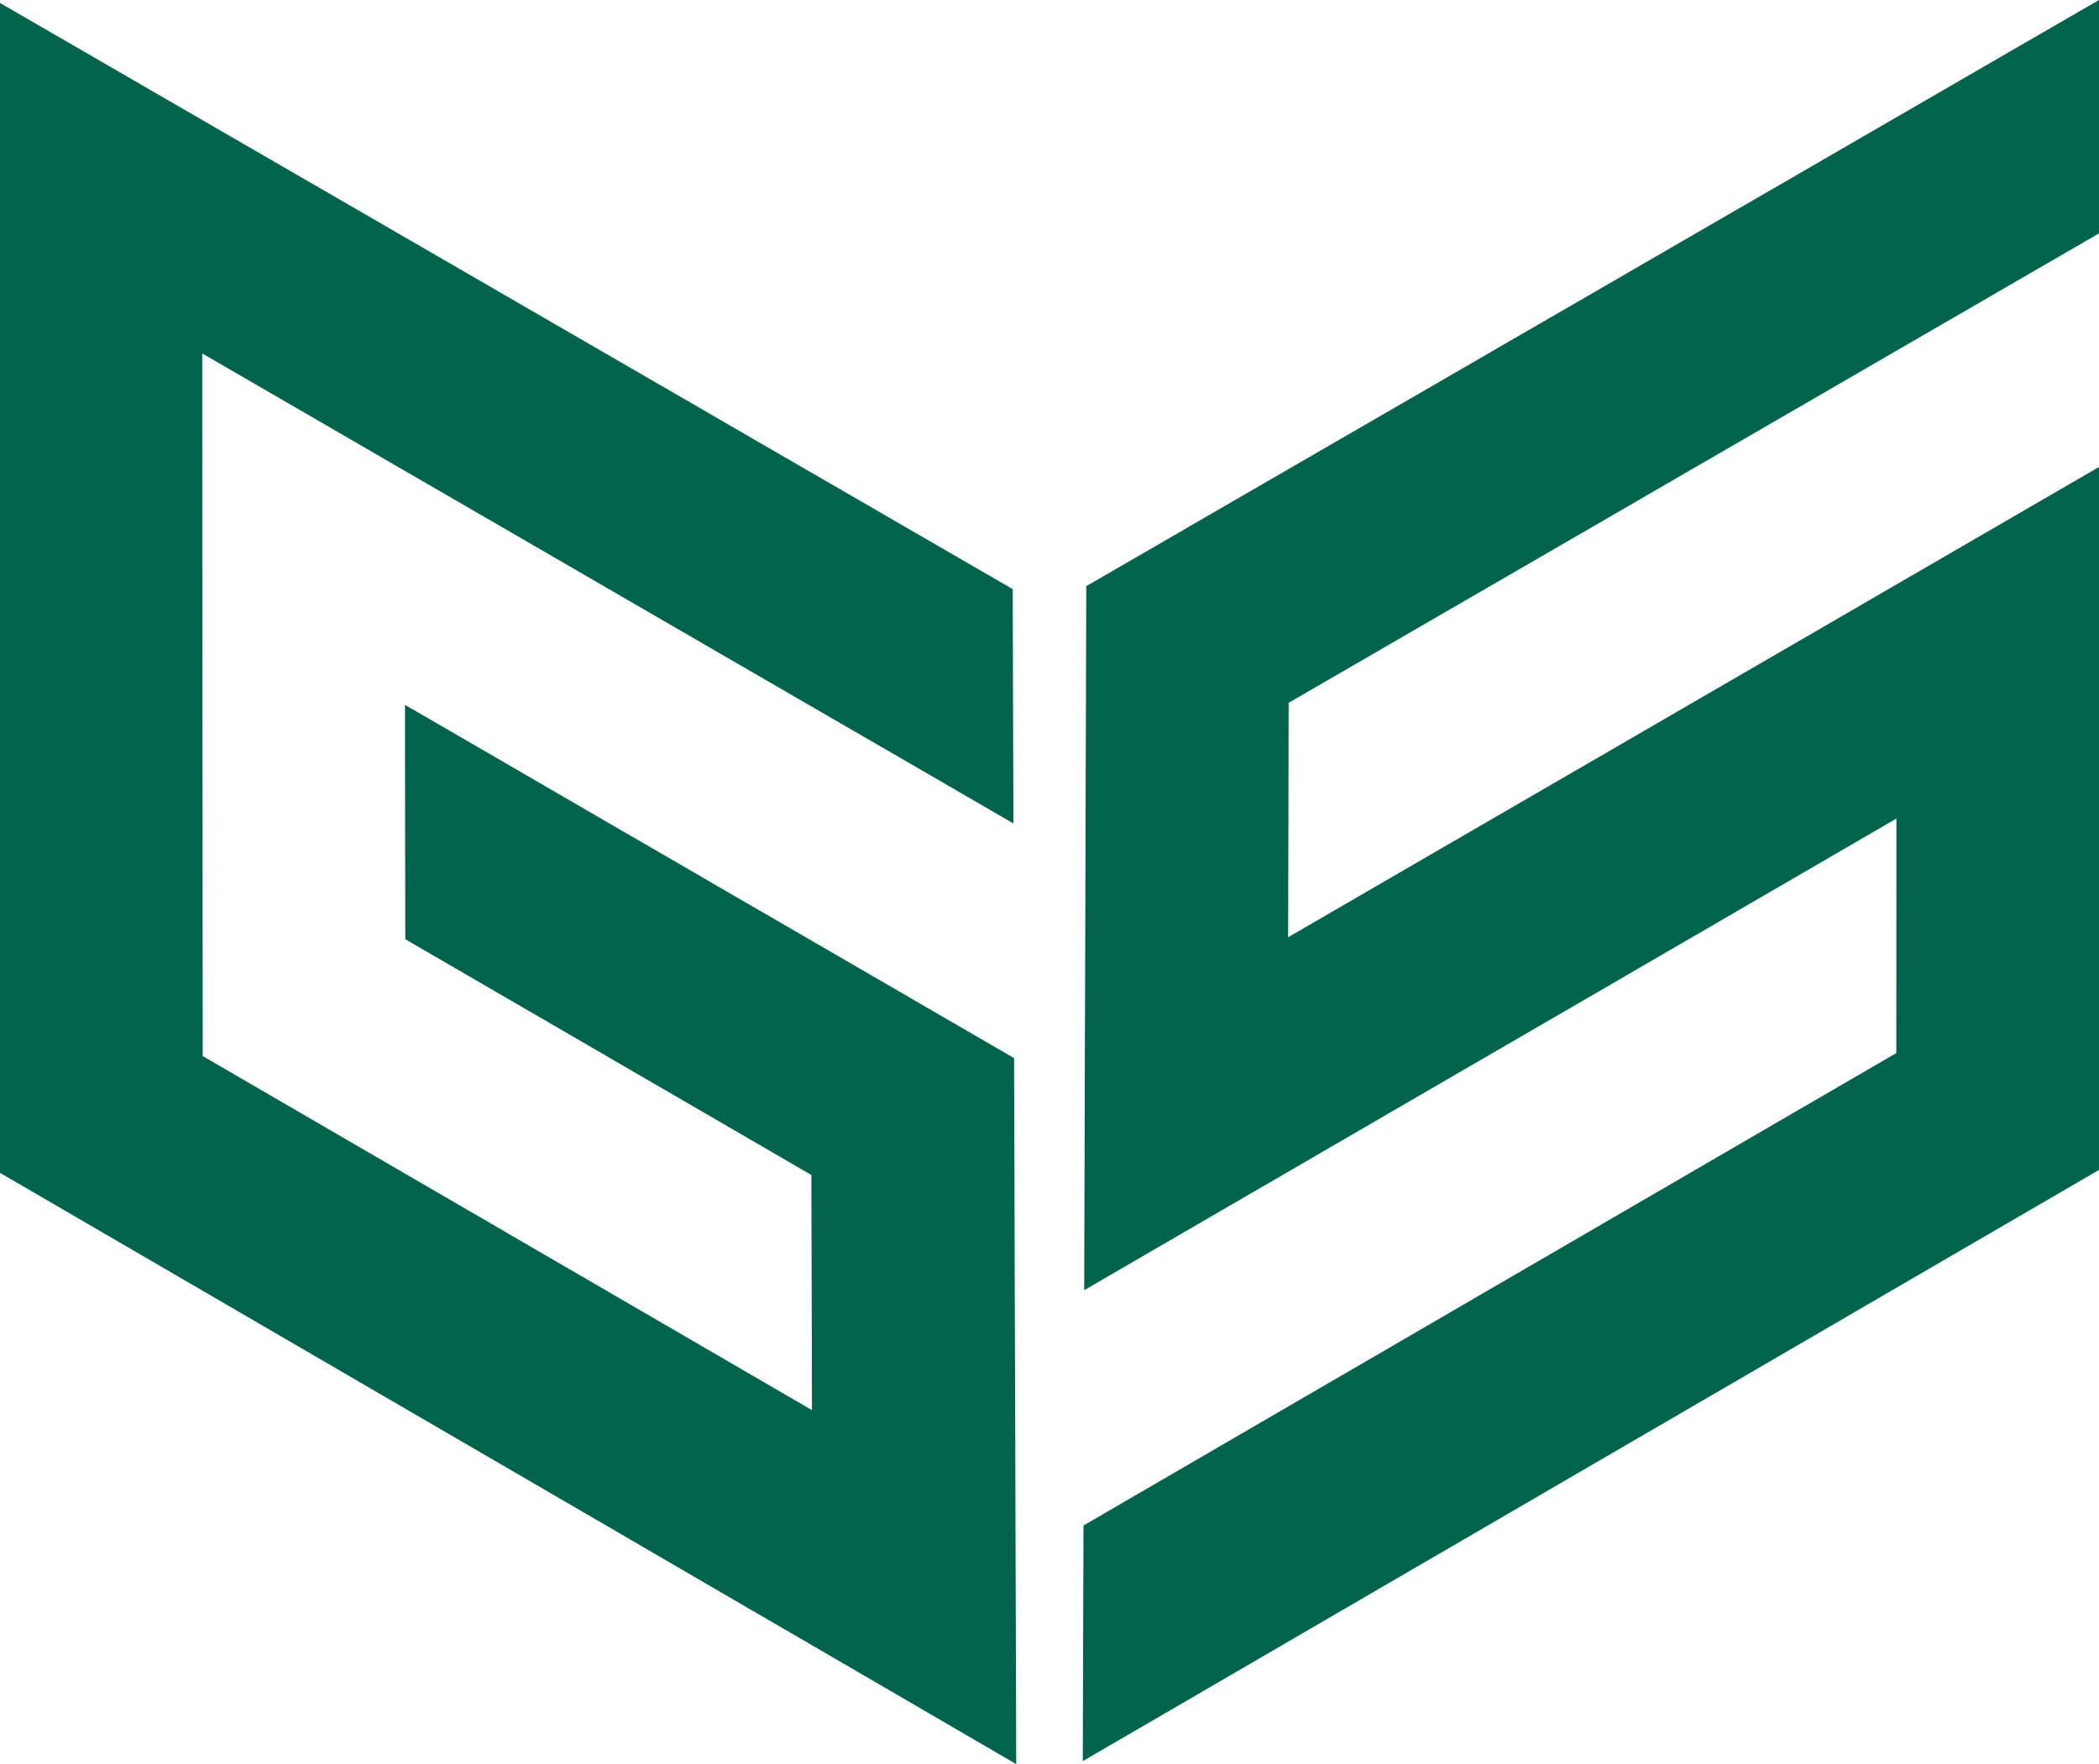
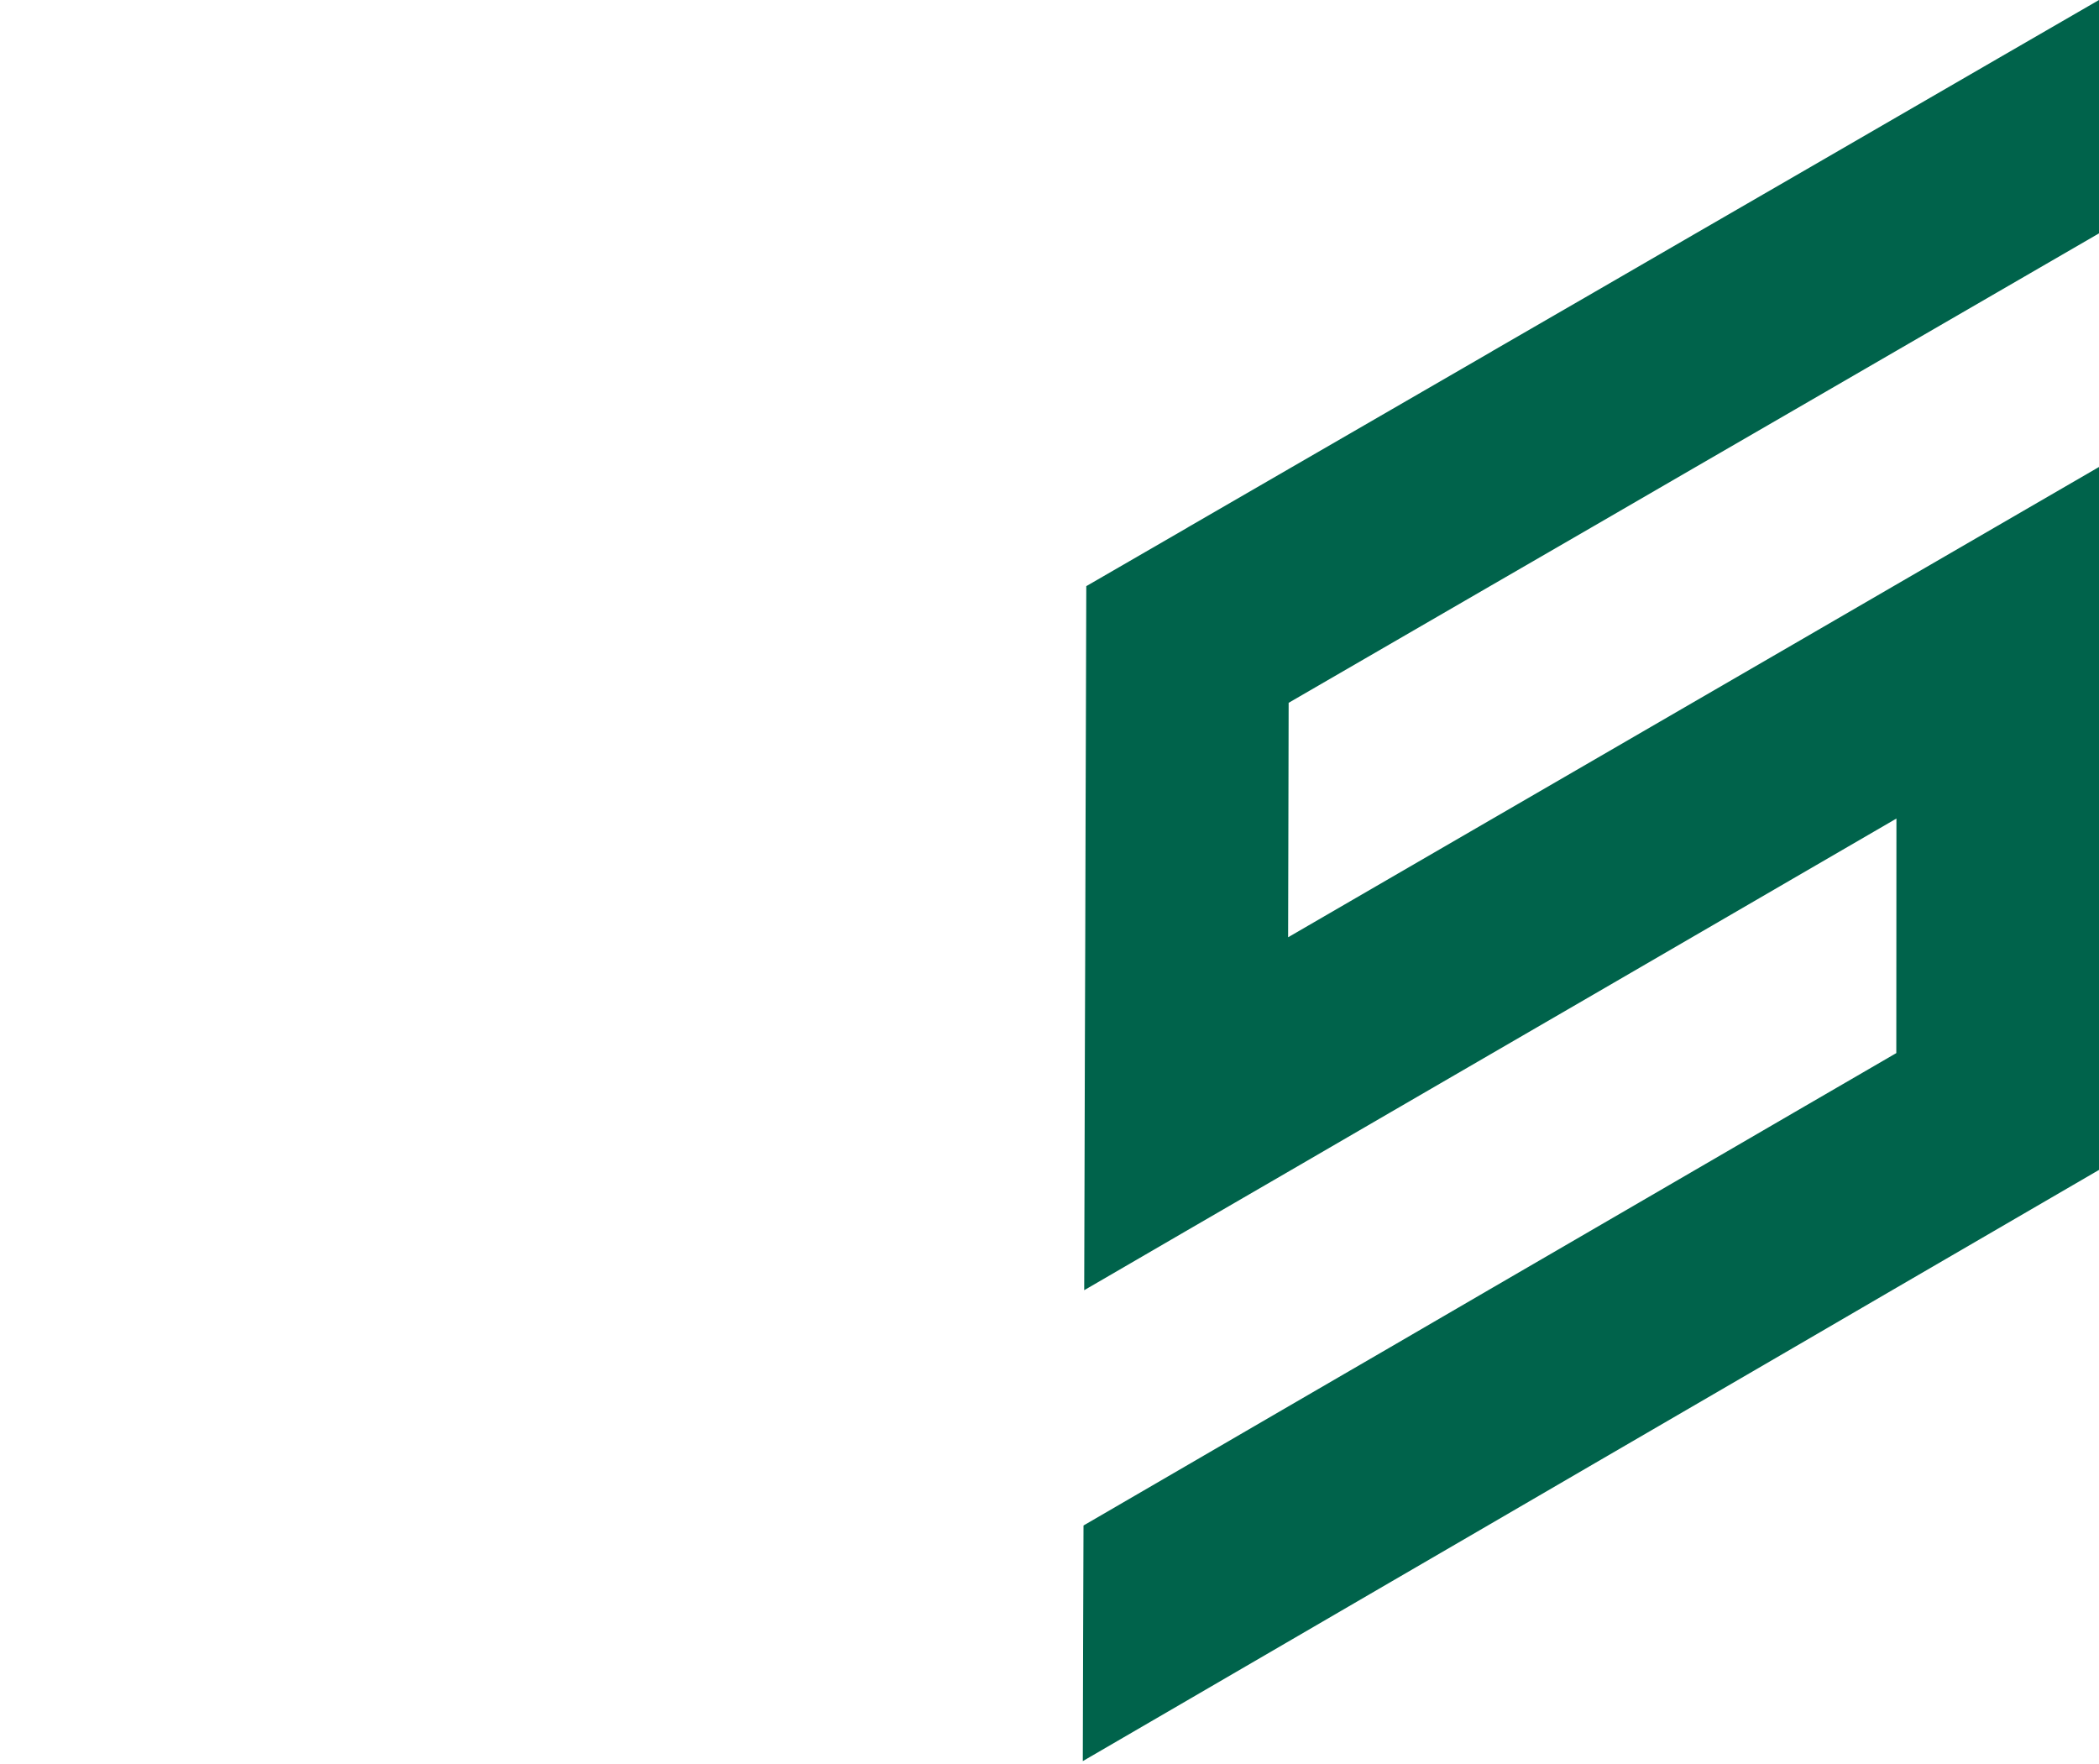
<svg xmlns="http://www.w3.org/2000/svg" id="Layer_1" viewBox="0 0 999.1 839.69">
  <defs>
    <style>.cls-1{fill:#00634b;}</style>
  </defs>
-   <polygon class="cls-1" points="483.7 839.69 435.22 811.47 386.76 783.27 338.31 755.11 289.92 726.92 241.53 698.79 193.17 670.66 144.84 642.53 96.54 614.43 48.24 586.32 0 558.26 0 1.41 48.08 29.24 96.2 57.09 144.34 84.95 192.52 112.83 240.7 140.72 288.9 168.63 337.17 196.55 337.17 196.58 385.41 224.5 433.71 252.44 482.04 280.42 482.19 336.16 482.38 391.96 434.02 363.92 385.69 335.94 337.39 307.97 289.12 279.99 240.85 252.01 192.64 224.1 144.44 196.15 96.26 168.23 96.29 223.88 96.32 279.56 96.35 335.27 96.41 391.04 96.44 446.81 96.48 502.67 144.74 530.71 193.04 558.78 241.37 586.85 241.37 586.88 289.7 614.95 338.1 643.08 386.49 671.21 386.36 615.22 386.21 559.3 337.85 531.2 289.52 503.16 289.52 503.13 241.19 475.09 192.92 447.05 192.83 391.25 192.77 335.51 241.04 363.49 289.3 391.5 337.63 419.51 337.63 419.54 385.96 447.54 434.32 475.58 434.32 475.61 482.69 503.65 482.87 559.55 483.02 615.5 483.21 671.49 483.36 727.5 483.55 783.58 483.7 839.69" />
  <polygon class="cls-1" points="613.26 390.33 613.13 446.13 661.46 418.09 709.76 390.08 758.06 362.08 806.3 334.1 854.57 306.12 902.78 278.14 950.95 250.2 999.1 222.28 999.1 556.87 902.56 613.01 854.26 641.14 757.57 697.37 709.18 725.54 660.76 753.7 612.33 781.89 563.88 810.08 515.4 838.27 515.55 782.17 515.74 726.12 564.19 697.96 612.61 669.8 661 641.7 709.36 613.56 757.72 585.46 806.02 557.39 854.35 529.29 902.62 501.26 902.65 445.42 902.68 389.62 854.45 417.63 757.91 473.71 709.58 501.75 661.22 529.82 612.86 557.92 564.47 585.99 516.07 614.12 516.23 558.16 516.38 502.24 516.57 446.38 516.72 390.55 516.9 334.77 517.06 279 565.36 251.06 565.36 251.03 613.66 223.08 661.93 195.16 710.16 167.25 710.16 167.22 758.4 139.33 806.58 111.42 854.75 83.56 902.9 55.68 951.01 27.82 999.1 0 999.1 111.08 950.98 138.96 902.84 166.85 854.66 194.77 806.45 222.68 758.25 250.63 709.98 278.57 661.68 306.55 613.38 334.53 613.26 390.33" />
</svg>